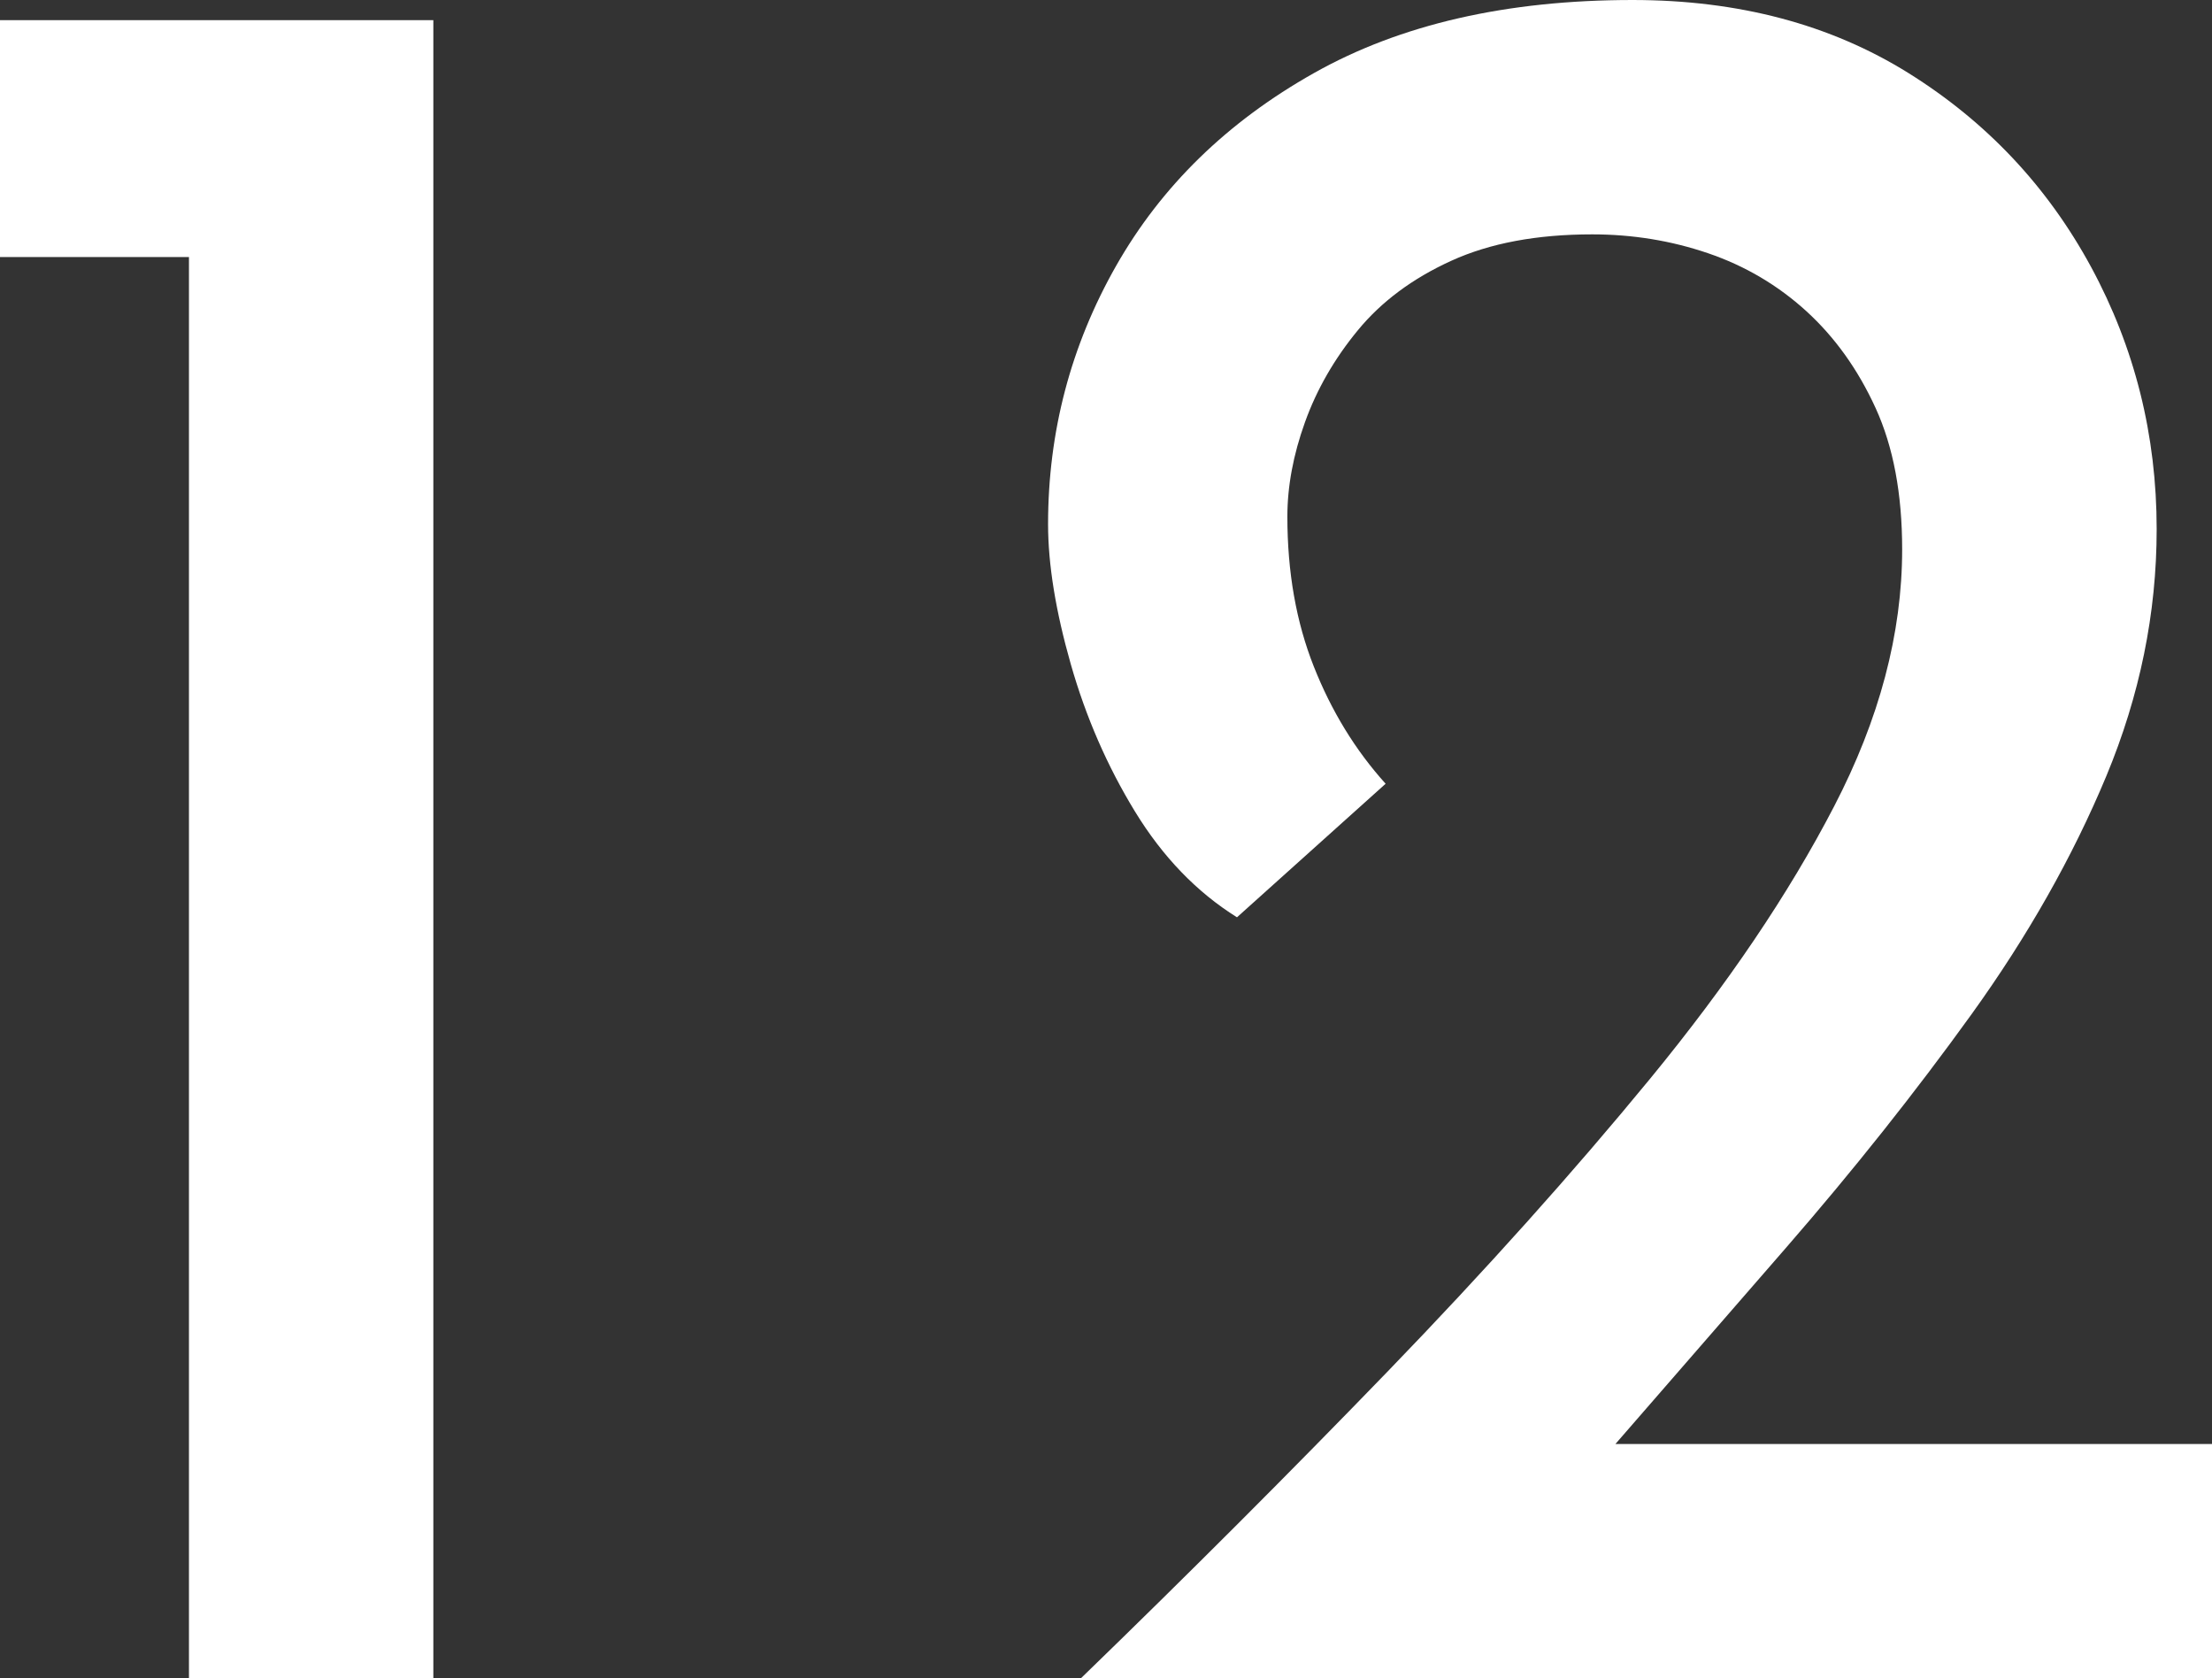
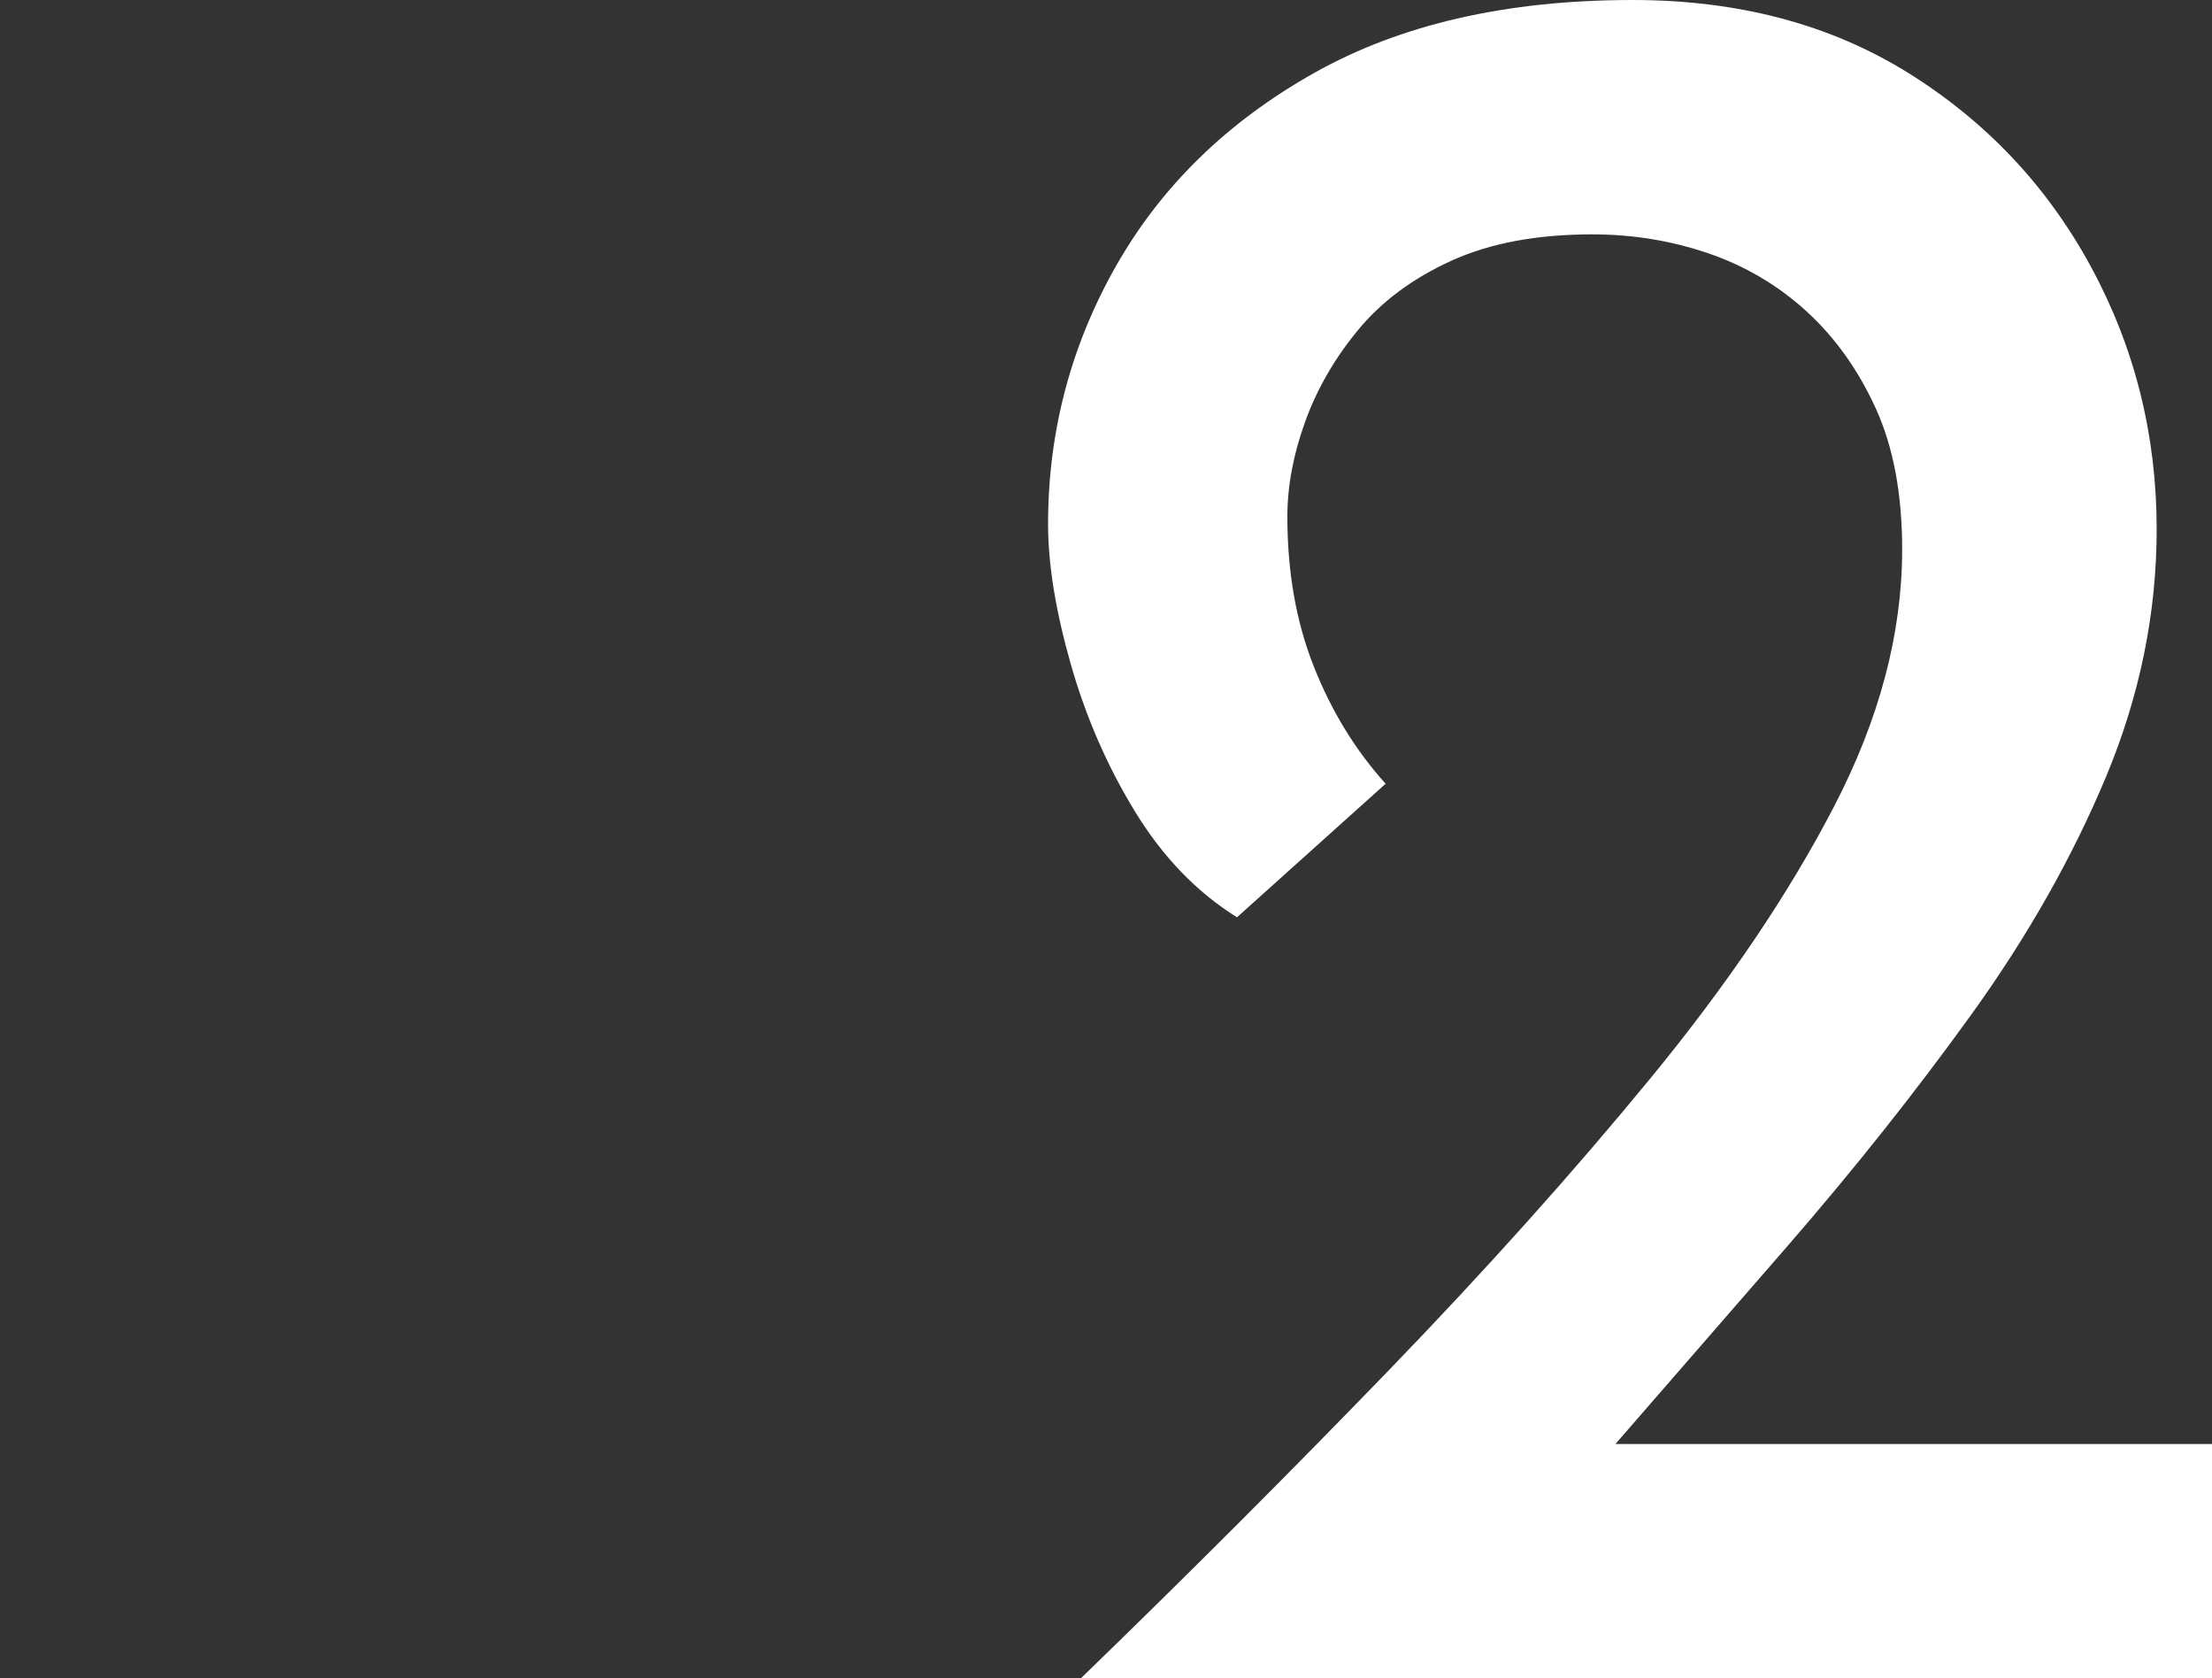
<svg xmlns="http://www.w3.org/2000/svg" id="_レイヤー_2" width="43.899" height="33.3" viewBox="0 0 43.899 33.3">
  <rect x="0" y="0" width="43.899" height="33.3" fill="#333333" stroke="none" />
  <defs>
    <style>.cls-1{fill:#fff;}</style>
  </defs>
  <g id="_欧文抜粋">
-     <path class="cls-1" d="M0,.4h8.6v32.9H3.75V5.1H0V.4Z" />
    <path class="cls-1" d="M21.45,33.3c2.133-2.066,4.166-4.1,6.1-6.1,1.933-2,3.666-3.933,5.2-5.8,1.532-1.866,2.75-3.666,3.649-5.4.9-1.733,1.351-3.433,1.351-5.1,0-1.1-.175-2.033-.525-2.8-.35-.767-.809-1.408-1.375-1.925-.567-.516-1.217-.9-1.95-1.15s-1.5-.375-2.3-.375c-1.1,0-2.033.175-2.8.525-.768.35-1.384.809-1.85,1.375-.468.567-.817,1.175-1.051,1.825s-.35,1.275-.35,1.875c0,1.1.175,2.092.525,2.975.35.884.824,1.659,1.425,2.325l-2.95,2.65c-.8-.5-1.475-1.2-2.025-2.1-.55-.9-.975-1.875-1.274-2.925s-.45-1.975-.45-2.775c0-1.833.45-3.541,1.35-5.125.9-1.583,2.208-2.858,3.926-3.825,1.716-.967,3.824-1.45,6.324-1.45,2.101,0,3.926.484,5.476,1.45,1.55.967,2.758,2.25,3.625,3.85.866,1.6,1.3,3.334,1.3,5.2,0,1.667-.334,3.3-1,4.9-.667,1.6-1.559,3.175-2.675,4.725-1.117,1.55-2.343,3.092-3.675,4.625-1.334,1.534-2.668,3.067-4,4.6l-2.15-.7h14.6v4.65h-22.449Z" />
  </g>
</svg>